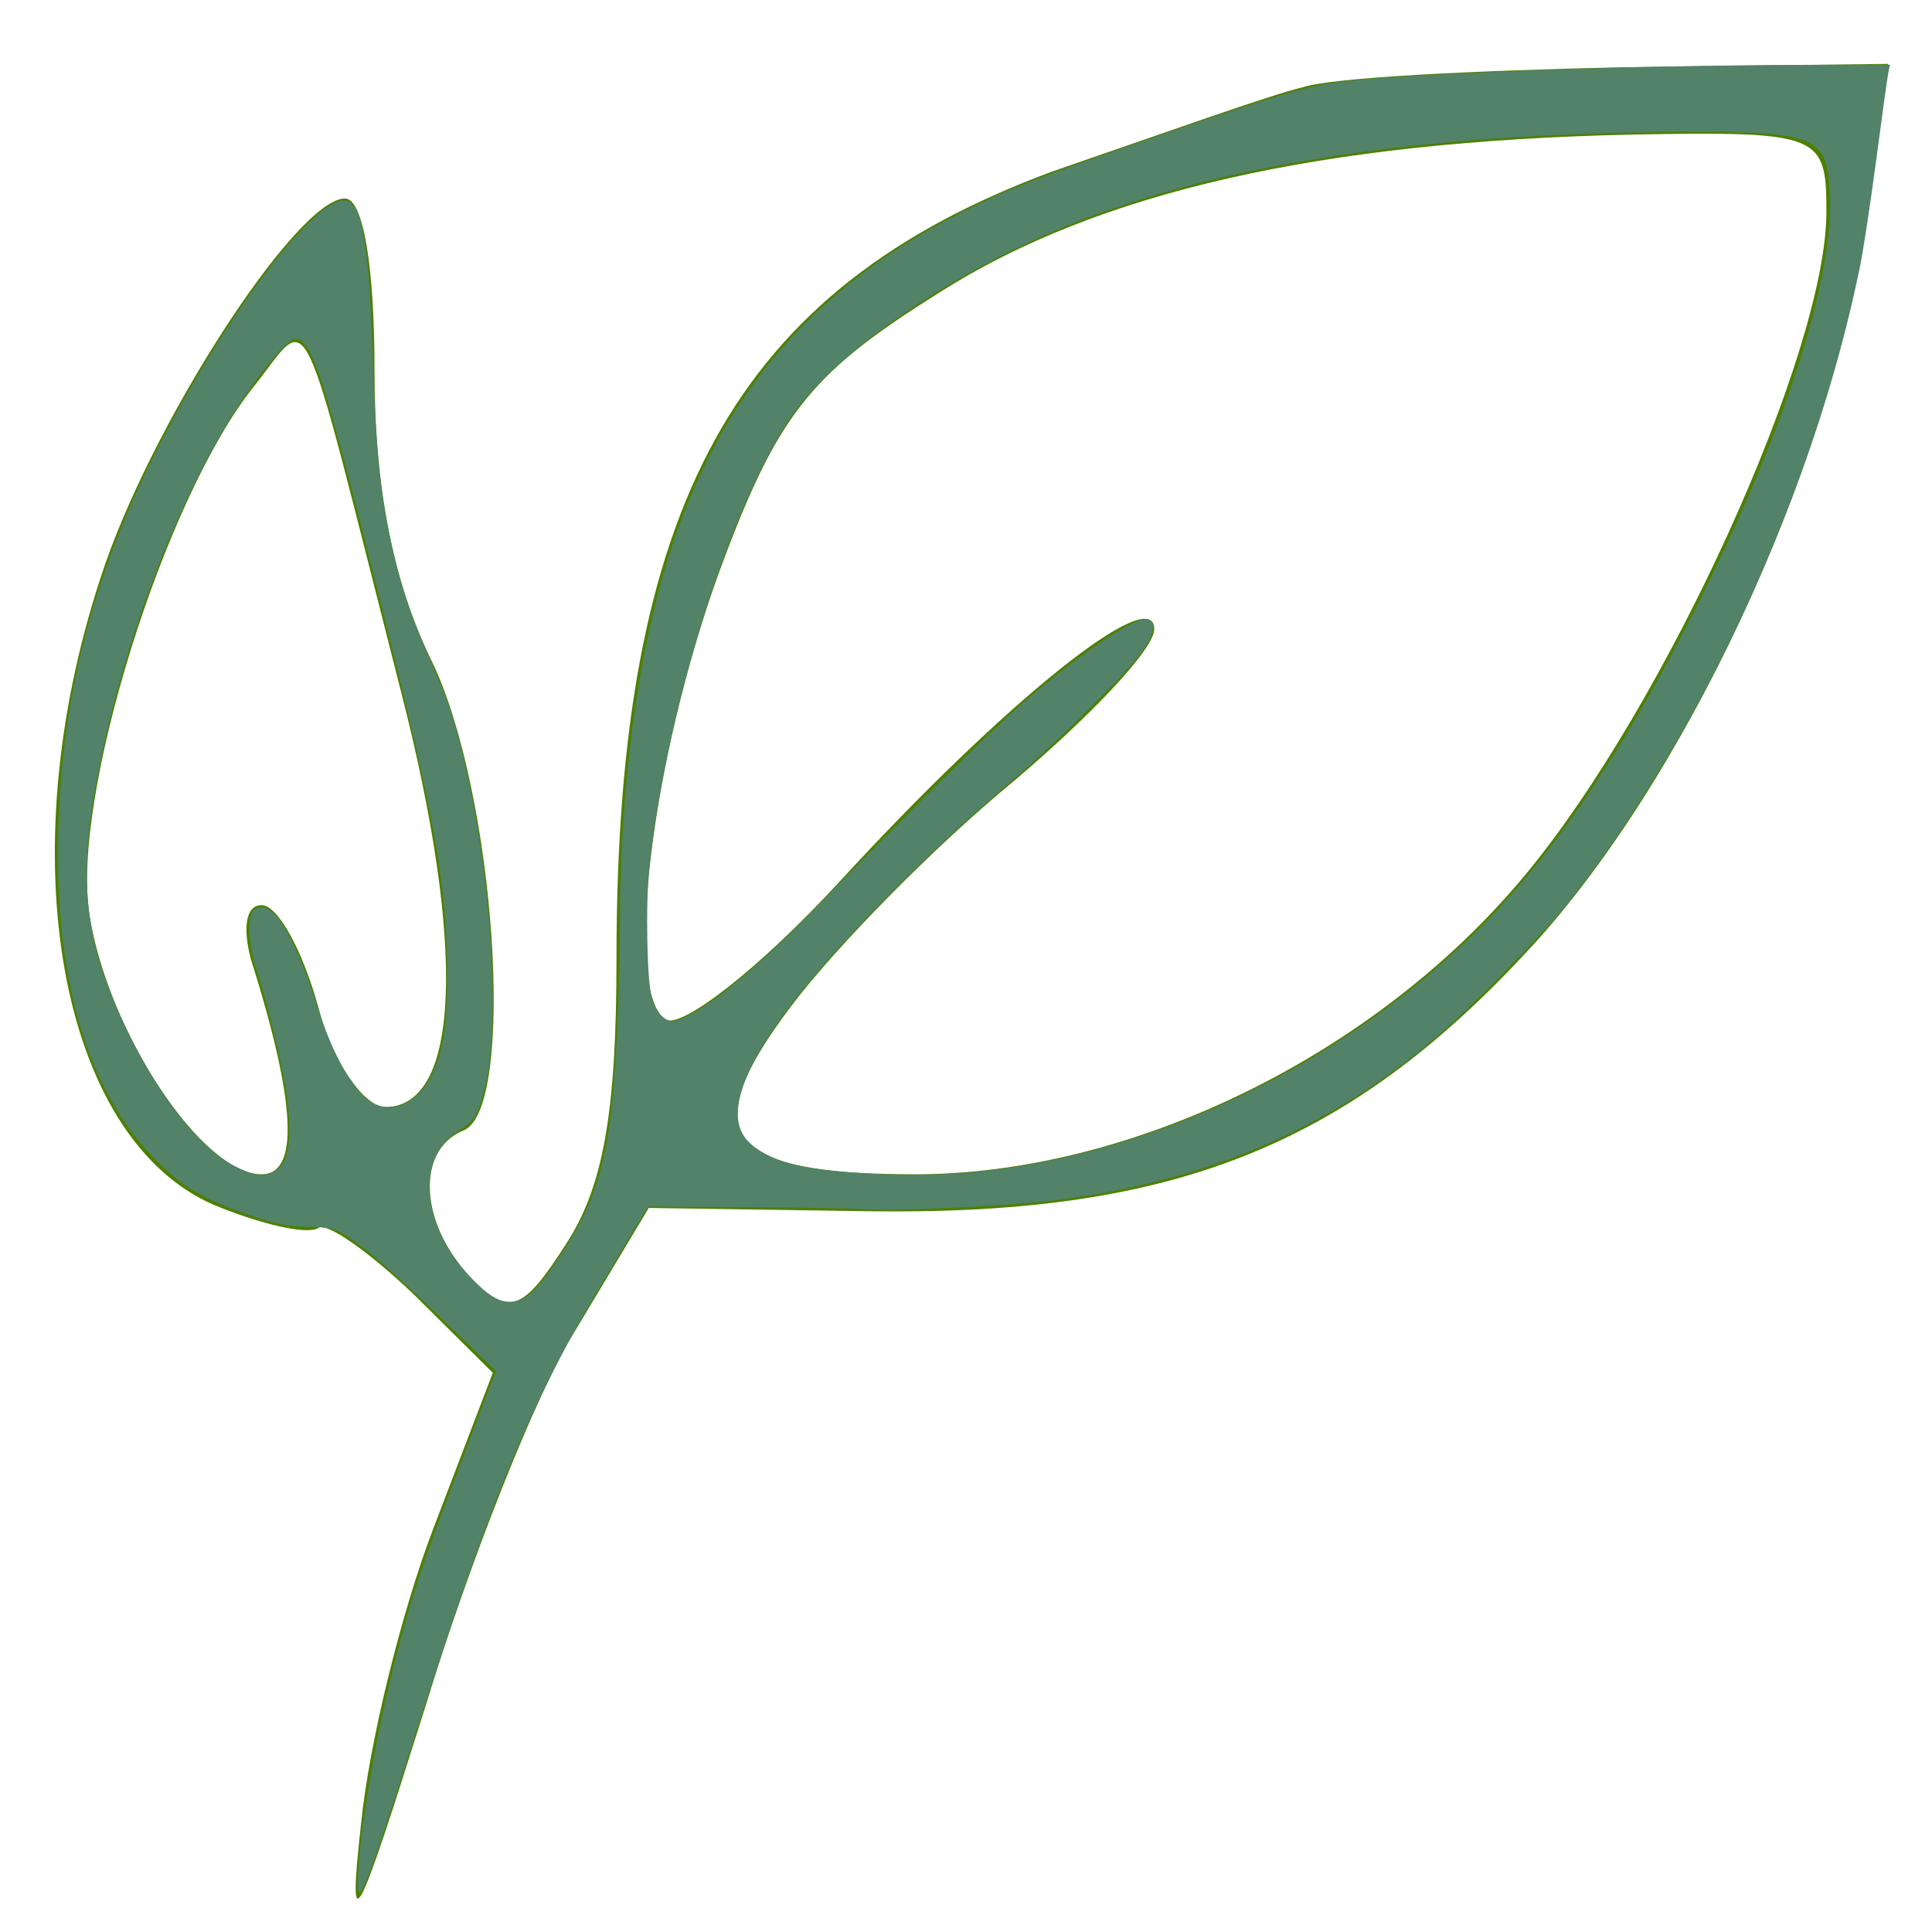
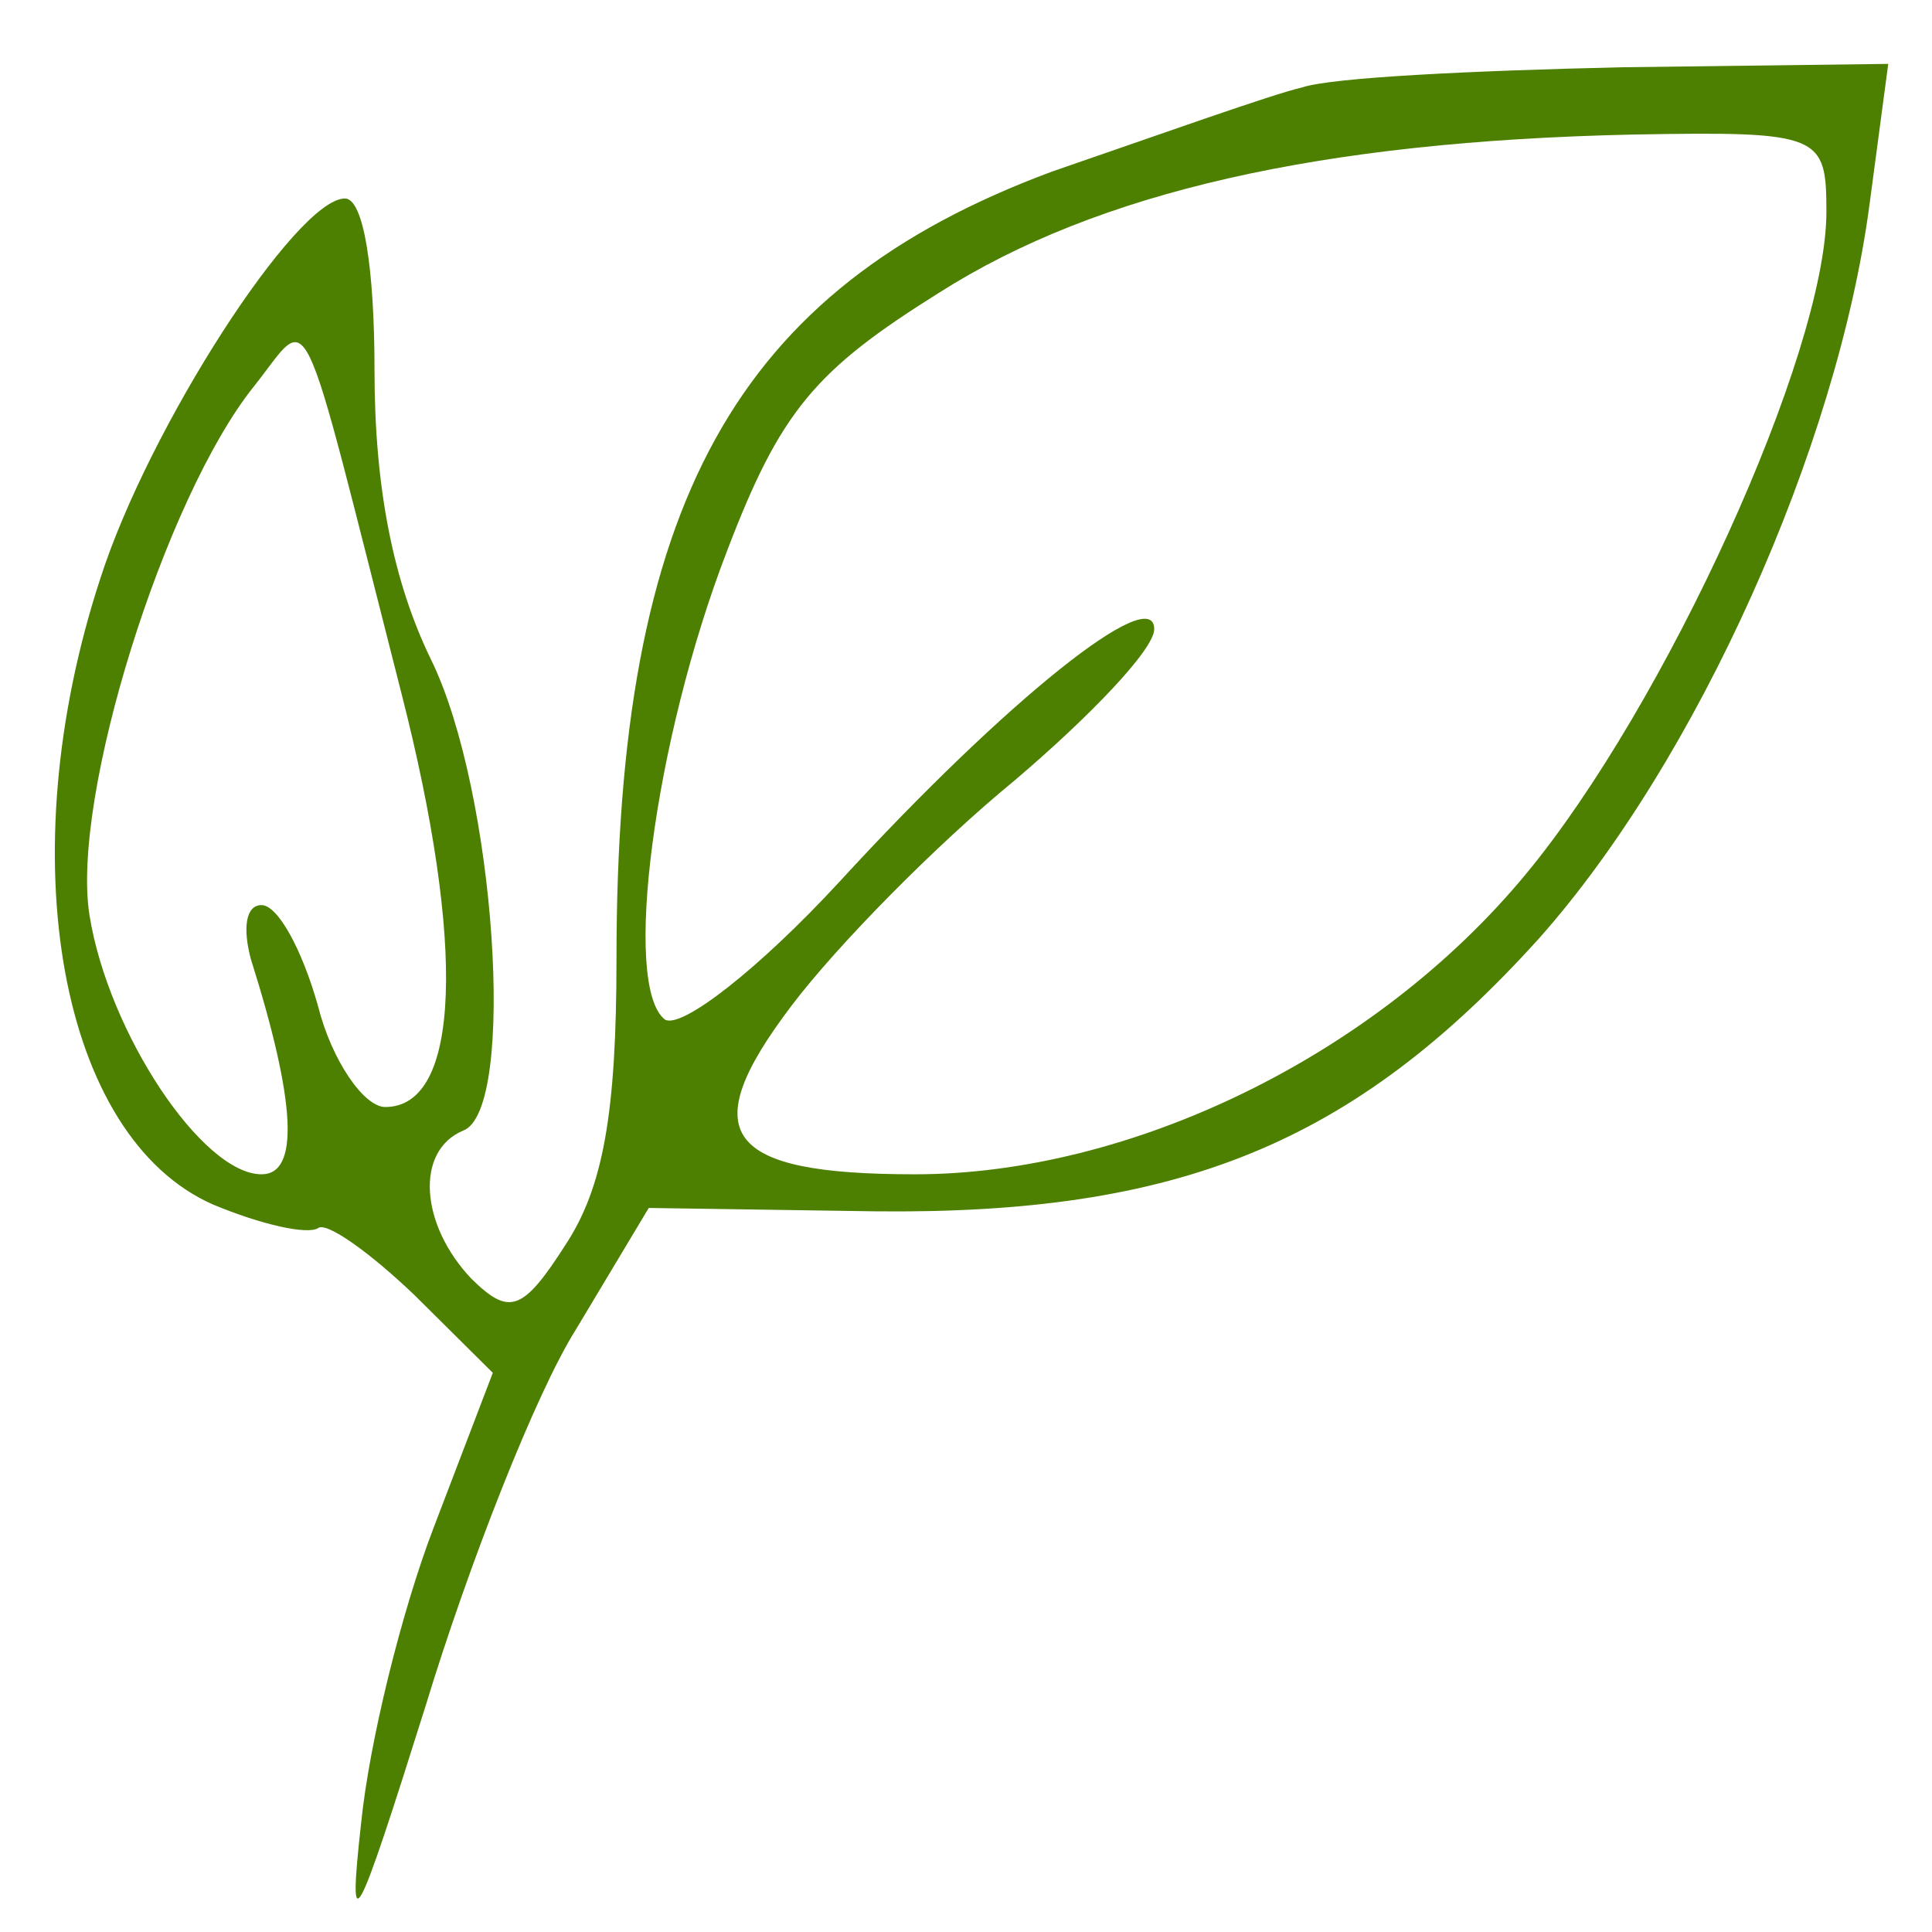
<svg xmlns="http://www.w3.org/2000/svg" xmlns:ns1="http://sodipodi.sourceforge.net/DTD/sodipodi-0.dtd" xmlns:ns2="http://www.inkscape.org/namespaces/inkscape" width="120.0px" height="120.0px" viewBox="0 0 120.0 120.0" version="1.1" id="SVGRoot" ns1:docname="favicon.svg" ns2:version="1.2.2 (b0a8486541, 2022-12-01)" ns2:export-filename="drawing.svg" ns2:export-xdpi="96" ns2:export-ydpi="96">
  <ns1:namedview id="namedview481" pagecolor="#ffffff" bordercolor="#000000" borderopacity="0.25" ns2:showpageshadow="2" ns2:pageopacity="0.0" ns2:pagecheckerboard="0" ns2:deskcolor="#d1d1d1" ns2:document-units="px" showgrid="true" ns2:zoom="5.4662738" ns2:cx="-36.313585" ns2:cy="66.956031" ns2:window-width="1920" ns2:window-height="1003" ns2:window-x="0" ns2:window-y="0" ns2:window-maximized="1" ns2:current-layer="layer1">
    <ns2:grid type="xygrid" id="grid487" />
  </ns1:namedview>
  <defs id="defs476" />
  <g ns2:label="Layer 1" ns2:groupmode="layer" id="layer1">
    <g transform="matrix(0.167,0,0,-0.209,-10.139,148.178)" fill="#000000" stroke="none" id="g67" style="fill:#4d8000;fill-opacity:1">
      <path d="M 545,683 C 534,681 492,669 452,658 334,623 290,559 290,424 c 0,-46 -5,-68 -19,-85 -16,-20 -21,-21 -35,-10 -19,16 -21,38 -3,44 20,6 12,101 -12,140 -14,23 -21,51 -21,86 0,30 -4,51 -11,51 -18,0 -73,-68 -91,-113 -34,-83 -15,-166 42,-186 18,-6 35,-9 39,-7 3,2 19,-7 36,-20 l 29,-23 -22,-46 c -12,-25 -24,-64 -27,-88 -5,-36 -2,-31 24,35 16,42 41,93 56,112 l 27,36 84,-1 c 113,-1 178,20 247,81 59,53 111,146 123,218 l 7,42 -99,-1 c -55,-1 -108,-3 -119,-6 z M 740,646 C 740,604 680,499 628,449 572,395 481,360 401,360 c -71,0 -82,12 -46,50 17,18 54,48 83,67 28,19 52,39 52,45 0,14 -55,-21 -117,-75 -30,-26 -59,-44 -65,-41 -16,10 -4,83 23,139 20,42 33,54 79,77 59,30 142,45 258,47 70,1 72,0 72,-23 z M 210,503 c 24,-75 22,-123 -6,-123 -8,0 -20,14 -25,30 -6,17 -15,30 -21,30 -6,0 -7,-7 -4,-16 17,-43 18,-64 4,-64 -22,0 -57,42 -64,77 -7,35 28,124 61,157 22,22 16,31 55,-91 z" id="path65" style="fill:#4d8000;fill-opacity:1" />
    </g>
-     <path style="fill:#528267;stroke-width:0.183;fill-opacity:1" d="m 22.227,116.981 c 7.32e-4,-2.618 1.047,-8.912 2.279,-13.711 1.072,-4.177 1.732,-6.161 4.198,-12.623 l 2.094,-5.488 -3.217,-3.11 C 24.34,78.916 22.752,77.537 21.413,76.691 20.8,76.304 20.439,76.226 19.124,76.197 17.869,76.168 17.17,76.029 15.567,75.487 12.891,74.584 11.592,73.863 10.09,72.449 5.535,68.159 3.361,61.119 3.622,51.498 3.855,42.917 5.94,35.157 10.18,27.092 14.361,19.139 19.473,12.44 21.362,12.44 c 1.09,0 1.539,2.376 1.781,9.421 0.208,6.081 0.389,8.075 1.012,11.188 0.569,2.842 1.168,4.731 2.368,7.472 0.529,1.207 1.092,2.566 1.252,3.019 2.315,6.542 3.542,18.718 2.397,23.796 -0.413,1.833 -0.677,2.286 -1.695,2.912 -2.657,1.635 -2.346,5.729 0.686,9.012 1.093,1.184 1.751,1.6 2.523,1.599 0.988,-0.002 1.741,-0.735 3.384,-3.292 1.601,-2.493 2.302,-4.453 2.807,-7.852 0.329,-2.218 0.621,-8.049 0.628,-12.549 0.012,-7.807 0.988,-15.614 2.685,-21.487 3.015,-10.433 8.819,-17.532 18.284,-22.369 2.777,-1.419 4.523,-2.117 10.424,-4.17 9.488,-3.3 11.22,-3.817 13.775,-4.108 4.515,-0.514 18.605,-0.998 29.262,-1.005 l 4.451,-0.003 -0.101,0.503 c -0.056,0.277 -0.392,2.697 -0.747,5.379 -0.355,2.682 -0.812,5.687 -1.016,6.677 -2.811,13.69 -9.628,28.616 -17.923,39.244 -1.571,2.013 -6.214,6.756 -8.507,8.691 -6.74,5.688 -14.191,8.855 -23.599,10.032 -2.783,0.348 -10.053,0.702 -11.617,0.566 -0.654,-0.057 -3.988,-0.12 -7.409,-0.14 l -6.22,-0.036 -2.786,4.651 c -4.513,7.534 -6.921,13.334 -11.57,27.867 -3.085,9.643 -3.664,11.149 -3.663,9.522 z M 16.985,72.79 c 0.907,-0.413 1.186,-1.874 0.86,-4.499 -0.219,-1.764 -1.342,-6.492 -1.925,-8.104 -0.407,-1.126 -0.563,-2.944 -0.295,-3.444 0.315,-0.589 0.991,-0.505 1.586,0.197 0.707,0.834 1.767,3.179 2.459,5.442 0.947,3.093 2.343,5.544 3.498,6.142 1.242,0.642 2.765,-0.037 3.548,-1.583 0.814,-1.606 1.057,-3.084 1.052,-6.388 -0.009,-5.581 -0.716,-9.579 -3.991,-22.593 -3.765,-14.96 -4.399,-16.922 -5.472,-16.922 -0.145,0 -0.642,0.432 -1.105,0.96 -4.407,5.024 -8.675,14.729 -10.803,24.566 -1.671,7.728 -1.321,11.686 1.556,17.556 2.021,4.124 4.523,7.262 6.628,8.314 1.202,0.601 1.702,0.675 2.403,0.356 z m 43.582,0.006 c 11.297,-1.112 22.982,-6.784 31.451,-15.267 4.494,-4.502 8.874,-10.997 13.256,-19.661 5.535,-10.942 8.639,-20.498 8.384,-25.806 -0.175,-3.635 -0.811,-3.9 -9.29,-3.862 -15.964,0.071 -28.414,1.953 -37.841,5.721 -7.042,2.814 -14.116,7.582 -17.037,11.482 -3.846,5.134 -8.098,18.358 -9.158,28.481 -0.242,2.314 -0.145,7.183 0.162,8.141 0.315,0.98 0.881,1.508 1.467,1.366 1.617,-0.392 5.004,-3.162 9.258,-7.572 4.992,-5.175 10.243,-10.362 12.271,-12.122 3.722,-3.229 7.13,-5.494 7.851,-5.217 0.449,0.172 0.327,0.9 -0.312,1.872 -0.821,1.247 -5.205,5.606 -8.277,8.229 -6.139,5.242 -12.098,11.456 -14.744,15.377 -2.065,3.06 -2.675,5.337 -1.781,6.652 0.538,0.792 2.007,1.546 3.598,1.846 2.73,0.515 7.446,0.664 10.742,0.34 z" id="path1420" />
  </g>
</svg>